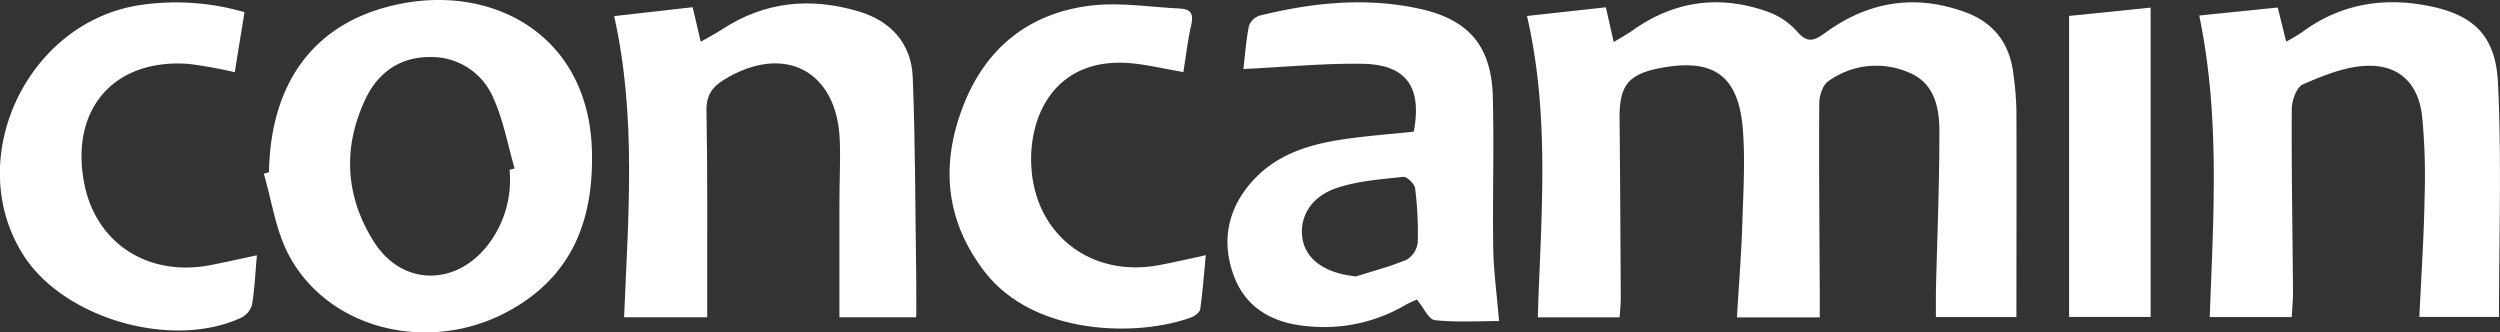
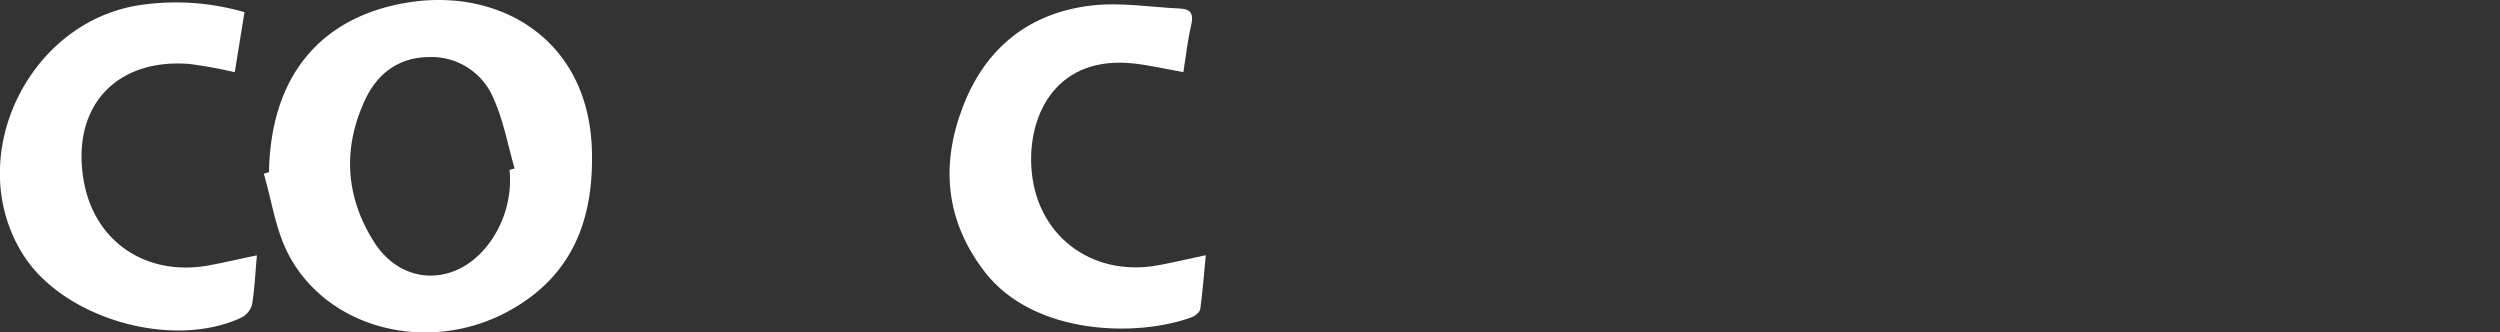
<svg xmlns="http://www.w3.org/2000/svg" viewBox="0 0 541.47 72">
  <rect x="0" y="0" width="541.47" height="72" fill="#333333" stroke="none" />
  <title>logo</title>
-   <path d="M367,340.6l17.08-1.88c.57,2.5,1.06,4.67,1.7,7.53,1.71-1.05,3.05-1.78,4.28-2.65,8.93-6.29,18.62-7.57,28.85-4a15.77,15.77,0,0,1,6.62,4.38c2.28,2.72,3.89,1.85,6.09.25,9.28-6.75,19.34-8.43,30.23-4.48,6.39,2.31,9.75,6.93,10.52,13.56a70.23,70.23,0,0,1,.63,7.65c.06,14.83,0,29.67,0,44.85H455.56c0-1.8,0-3.63,0-5.45.28-11.59.77-23.19.76-34.78,0-5-1-10.31-6.37-12.63a17.73,17.73,0,0,0-17.72,1.8c-1.2.82-1.92,3.16-1.93,4.81-.09,13.77.05,27.55.11,41.32,0,1.58,0,3.17,0,5H412.47c.42-7.15,1-14.22,1.2-21.29.22-6.6.6-13.26.05-19.82-1-11.26-6.36-15-17.53-12.95-7.23,1.32-9.21,3.77-9.14,11,.13,13,.19,25.92.26,38.88,0,1.31-.15,2.63-.25,4.17H369.34C370,384.25,372.08,362.68,367,340.6Z" transform="translate(-36.27 -337.14)" style="fill:#fff" />
  <path d="M94.53,374.43c.35-19.9,10.26-33,28.83-36.53,20.37-3.9,40.39,7.25,41.11,31.76.44,15.13-4.27,27.36-18.08,34.88-17.21,9.37-39.06,4-47.62-12.26-2.8-5.3-3.63-11.65-5.37-17.52Zm52.1-.5,1.1-.3c-1.48-5.09-2.42-10.44-4.59-15.22a14.52,14.52,0,0,0-13.86-8.91c-6.38,0-11.11,3.35-13.81,9-5.1,10.69-4.39,21.38,1.92,31.21,6,9.27,17.32,9.42,24.26.85A23,23,0,0,0,146.63,373.93Z" transform="translate(-36.27 -337.14)" style="fill:#fff" />
-   <path d="M234.72,405.86H218.08c0-8.48,0-16.78,0-25.09,0-4.45.25-8.92.07-13.36-.59-15-12.07-20.94-25-13.05-2.61,1.6-3.93,3.41-3.87,6.79.26,13.5.14,27,.16,40.51v4.2h-18c.89-21.74,2.72-43.41-2.15-65.23l17-1.93c.6,2.55,1.1,4.72,1.75,7.48,1.83-1.05,3.32-1.82,4.72-2.74,9.2-6,19.1-6.91,29.45-3.84,7.07,2.1,11.47,7,11.75,14.32.57,14.69.55,29.41.76,44.11C234.75,400.56,234.72,403.09,234.72,405.86Z" transform="translate(-36.27 -337.14)" style="fill:#fff" />
-   <path d="M512.6,340.5l17-1.73c.63,2.55,1.17,4.7,1.83,7.39a37.71,37.71,0,0,0,3.37-2c8.21-6.09,17.43-7.67,27.26-5.78s14.73,6.34,15.24,16.67c.82,16.8.22,33.66.22,50.73H560.28c.4-8.89,1-17.49,1.13-26.11a134.06,134.06,0,0,0-.54-17.36c-.81-7.29-5.23-11.38-12.55-10.89-4.52.29-9.07,2.17-13.28,4-1.36.61-2.39,3.49-2.4,5.33-.08,13.24.17,26.48.27,39.71,0,1.73-.18,3.45-.28,5.35H514.87C515.66,384.14,517.16,362.48,512.6,340.5Z" transform="translate(-36.27 -337.14)" style="fill:#fff" />
-   <path d="M305.57,352.09c.33-2.73.57-6.07,1.2-9.33a3.72,3.72,0,0,1,2.36-2.25c11.38-2.8,22.88-4,34.47-1.5,10.83,2.34,15.73,8.09,16,19.24.28,10.92-.08,21.86.09,32.79.08,4.83.76,9.64,1.26,15.64-4.62,0-9.31.3-13.92-.2-1.3-.14-2.35-2.62-3.88-4.47-.54.26-1.62.68-2.62,1.26a34.84,34.84,0,0,1-21,4.53c-7.43-.63-13.41-3.81-16.05-11-2.84-7.72-1.16-15,4.58-21,5.2-5.44,12.09-7.44,19.25-8.5,5.05-.75,10.15-1.11,15.16-1.64,1.83-9.58-1.54-14.49-10.93-14.7C323,350.82,314.44,351.67,305.57,352.09ZM330,397c3.69-1.18,7.47-2.14,11-3.65a5,5,0,0,0,2.33-3.7,75.06,75.06,0,0,0-.56-11.7c-.12-1-1.77-2.58-2.57-2.5-4.79.51-9.71.87-14.25,2.35-5.86,1.9-8.47,6.59-7.51,11.4C319.37,393.66,323.7,396.4,330,397Z" transform="translate(-36.27 -337.14)" style="fill:#fff" />
  <path d="M292.58,352.76c-4.1-.73-7.39-1.5-10.72-1.87-16.31-1.79-22.79,10.42-22.23,22.13.71,14.84,12.83,24.27,27.55,21.57,3.18-.59,6.32-1.34,10.25-2.18-.4,4.11-.67,7.92-1.2,11.68-.1.69-1.15,1.5-1.93,1.78-11.73,4.33-34.1,3.91-44.71-9.8-8.58-11.1-9.63-23.21-4.74-35.9s14.34-20.23,27.75-21.83c6.3-.75,12.82.35,19.24.65,2.18.1,3,1,2.47,3.42C293.5,345.78,293.14,349.25,292.58,352.76Z" transform="translate(-36.27 -337.14)" style="fill:#fff" />
  <path d="M89.22,339.78c-.72,4.48-1.39,8.57-2.1,13a96.43,96.43,0,0,0-9.9-1.79c-16.15-1.25-25.75,9.66-22.75,25.66,2.45,13.12,13.82,20.55,27.44,17.9,3.14-.61,6.26-1.32,10-2.11-.35,3.88-.49,7.37-1.07,10.77A4.58,4.58,0,0,1,88.4,406c-15,6.87-38.24.12-47-13.51-13.4-20.9.81-50.89,25.61-54.31A53,53,0,0,1,89.22,339.78Z" transform="translate(-36.27 -337.14)" style="fill:#fff" />
-   <path d="M502.07,338.79v67H484.41v-65.2Z" transform="translate(-36.27 -337.14)" style="fill:#fff" />
</svg>